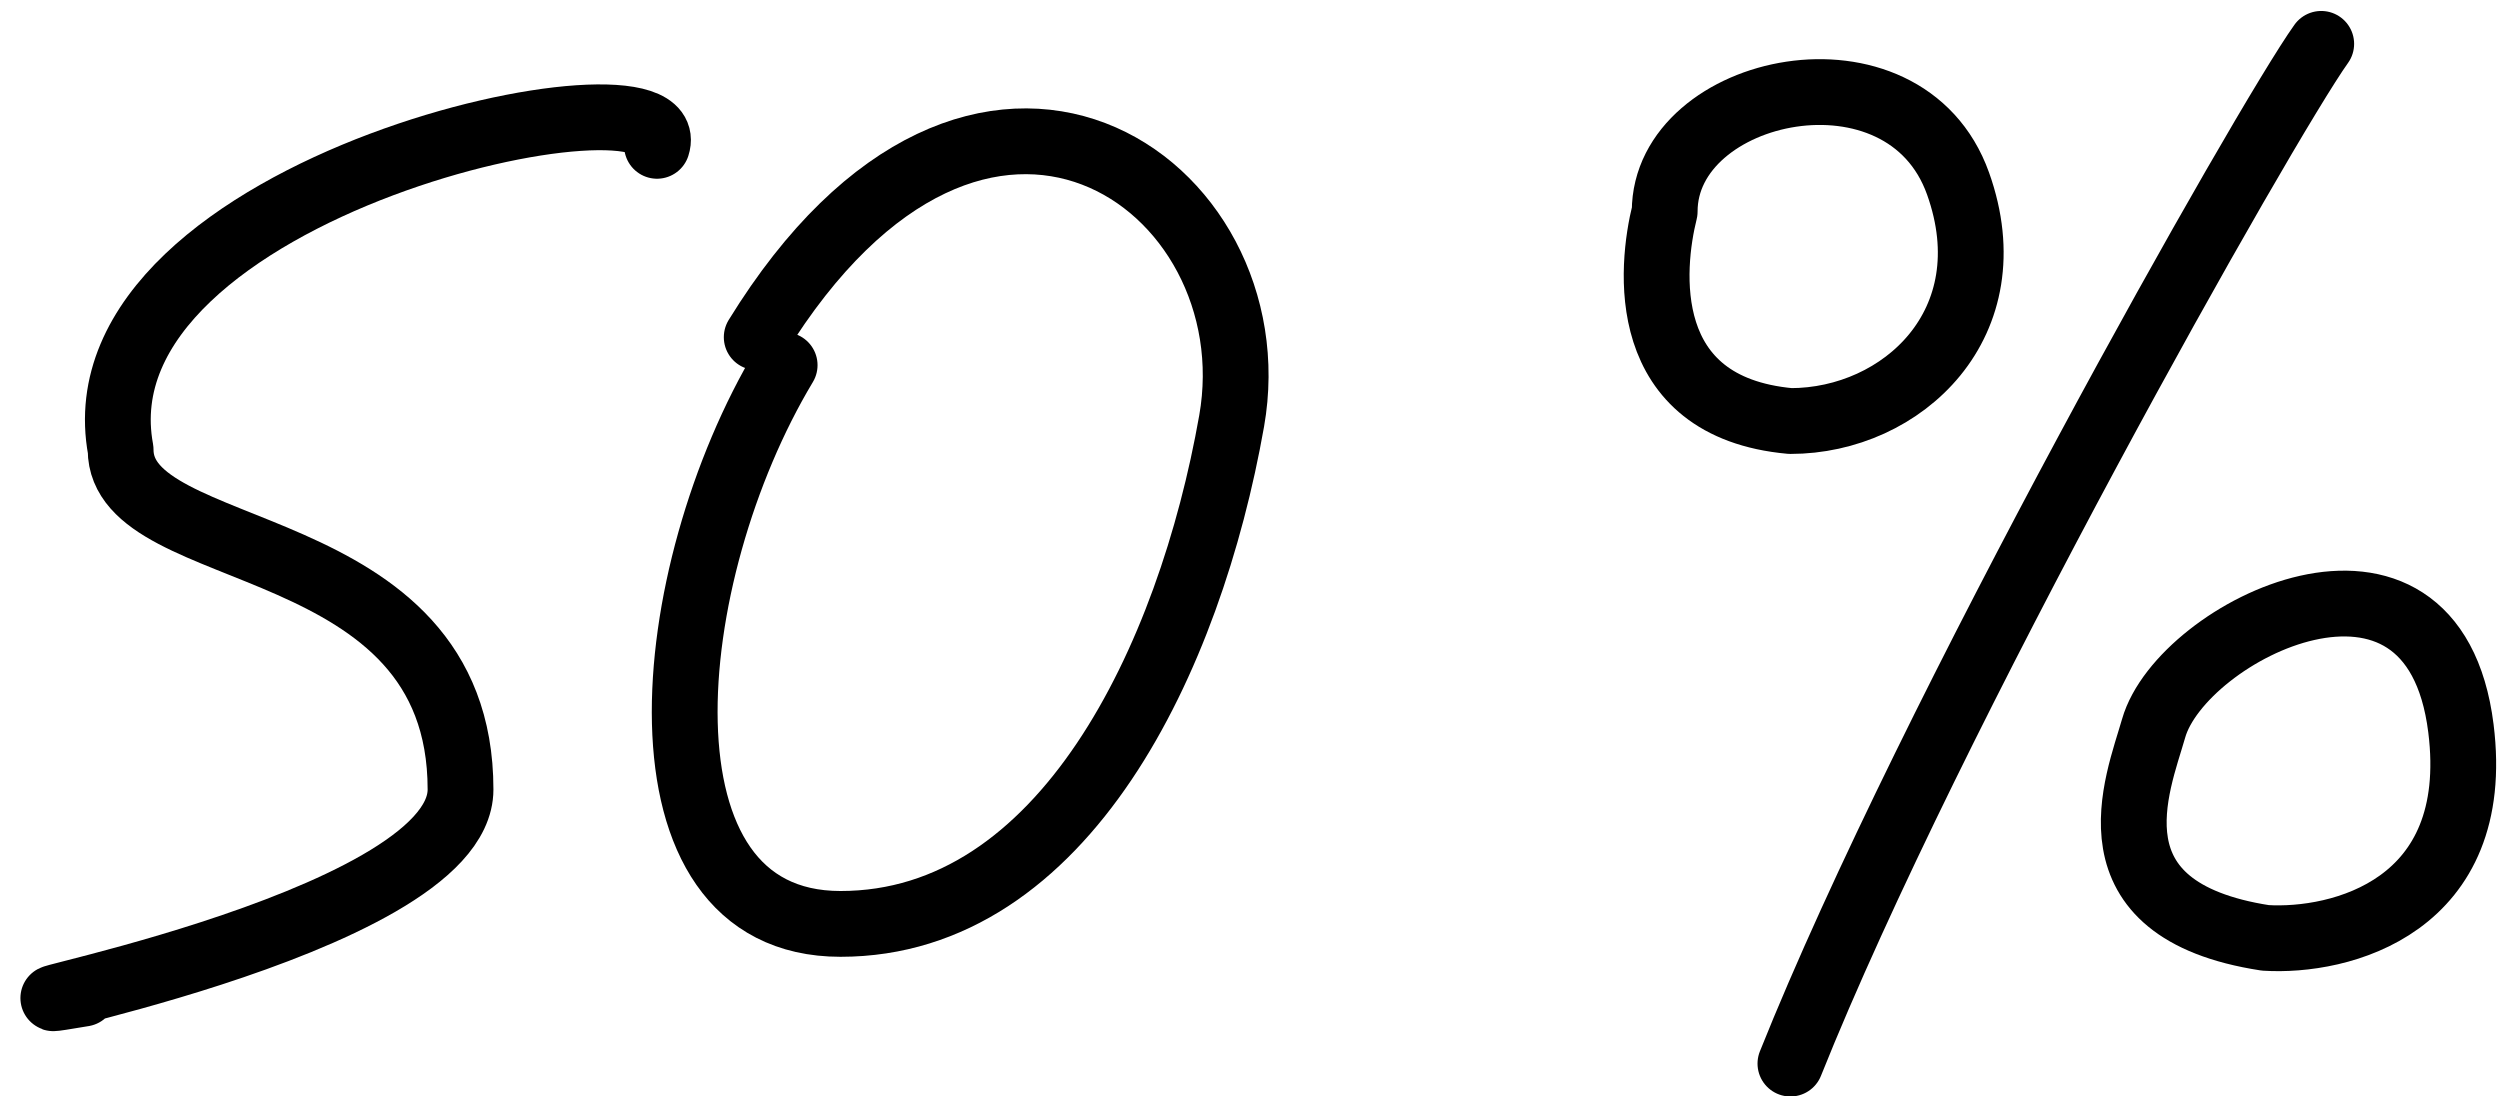
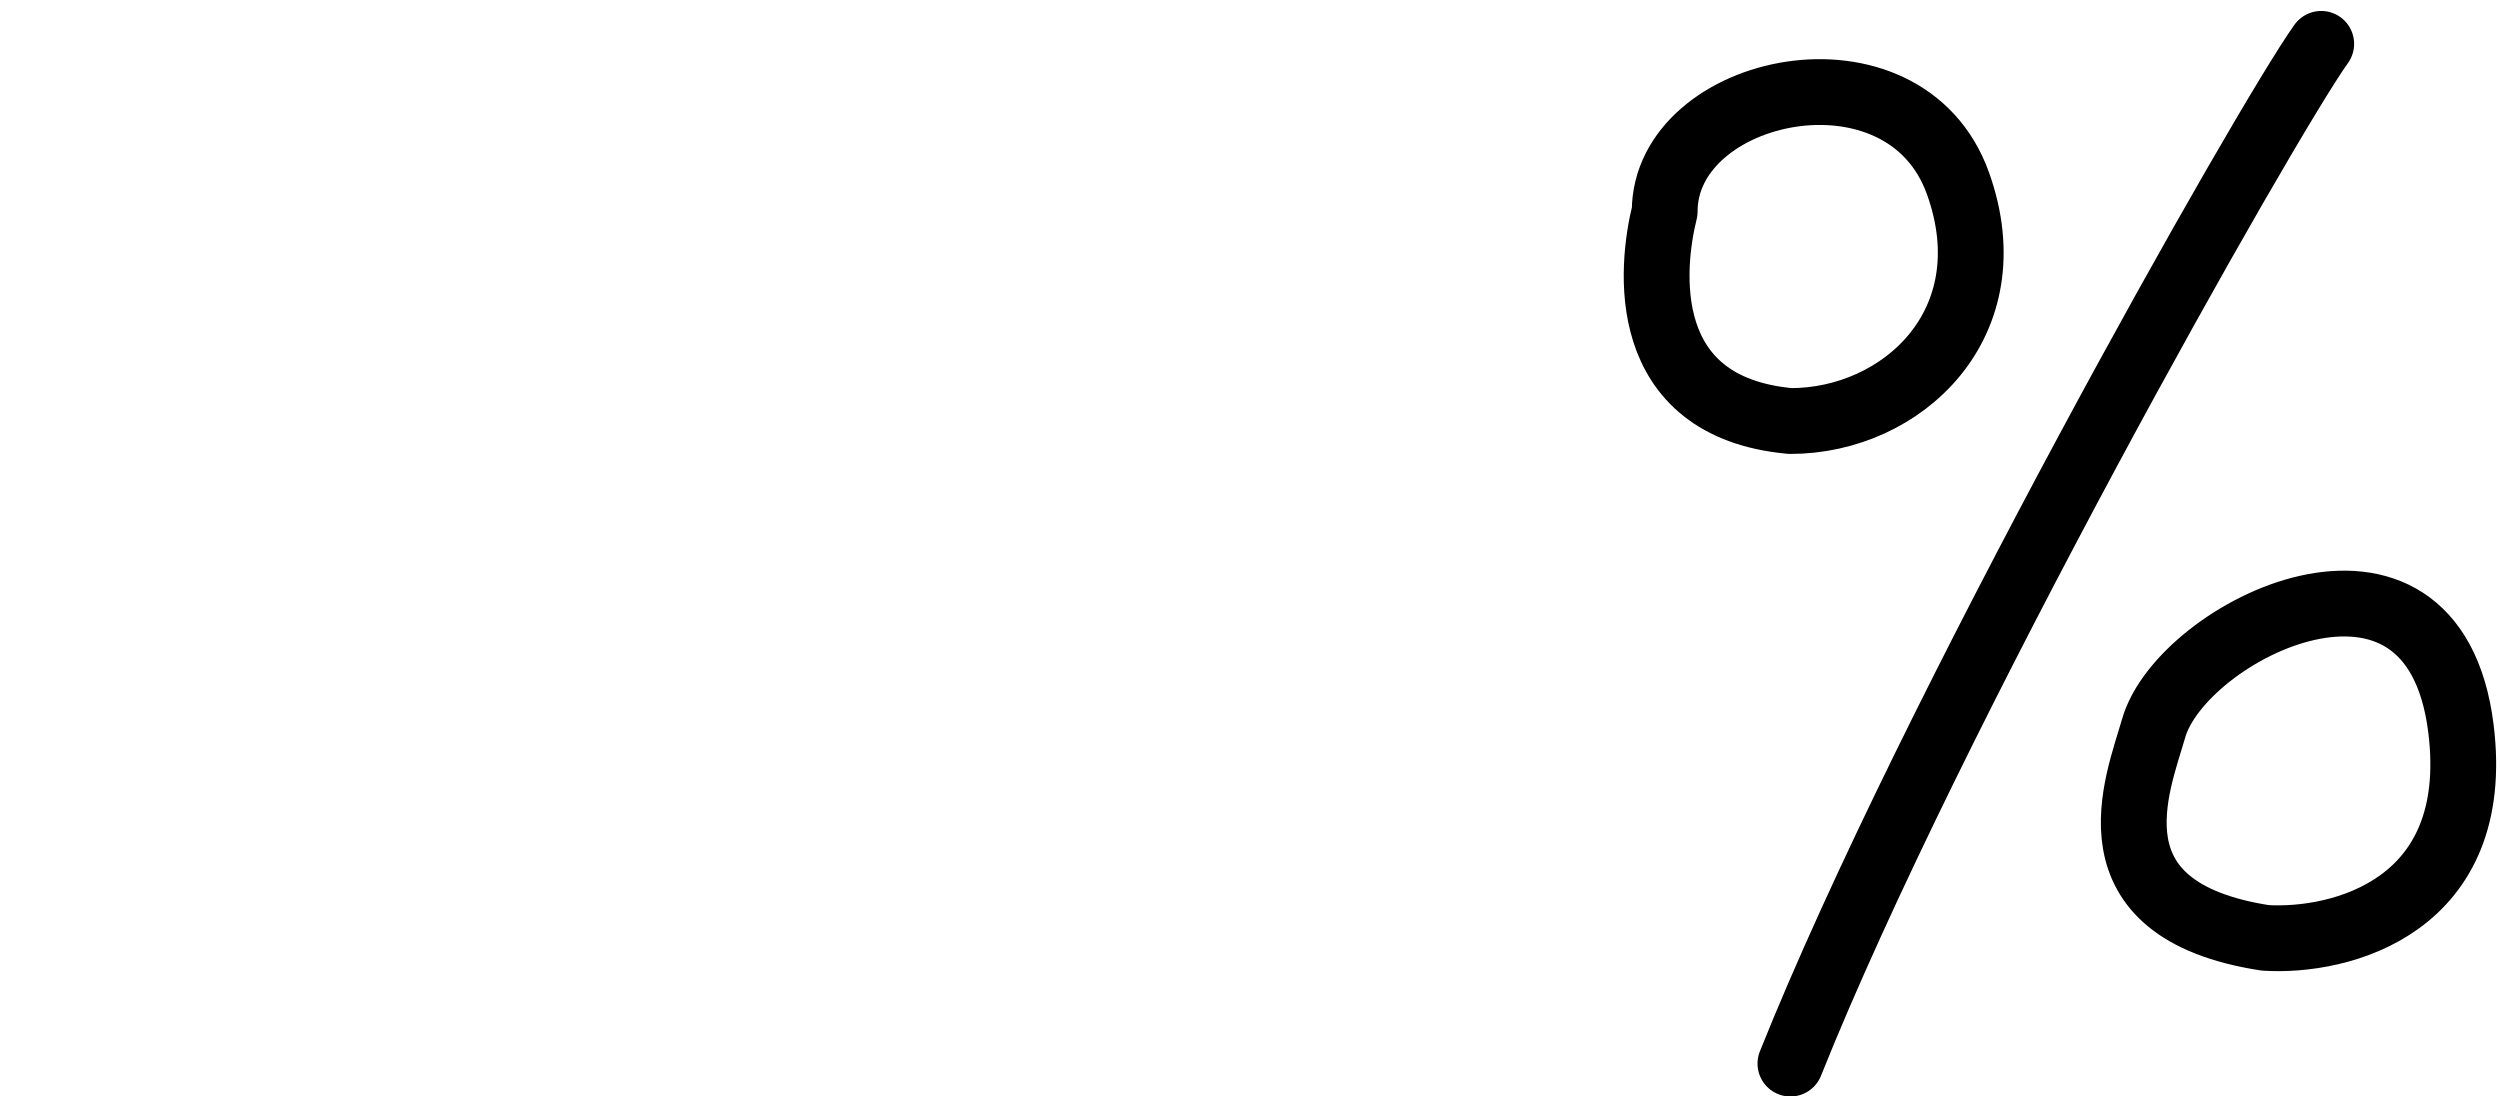
<svg xmlns="http://www.w3.org/2000/svg" width="114" height="50" viewBox="0 0 114 50" fill="none">
-   <path d="M29.96 6.65C31.283 2.546 3.274 8.419 5.5 20.5C5.5 25.796 21 24.046 21 36C21 42.282 -3.569 46.54 3.804 45.309" stroke="black" stroke-width="3" stroke-linecap="round" stroke-linejoin="round" />
-   <path d="M35.78 16.651C30.047 26.205 28.526 42.13 38.328 42.13C48.52 42.13 54.252 30.027 56.163 19.198C58.074 8.37 44.698 -1.185 34.506 15.376" stroke="black" stroke-width="3" stroke-linecap="round" stroke-linejoin="round" />
  <path d="M81.643 48.5C88.013 32.575 103.3 5.567 105.848 2M81.643 19.199C86.739 19.199 91.562 14.74 89.287 8.37C86.847 1.538 75.91 3.911 75.91 9.644C75.273 12.192 74.636 18.562 81.643 19.199ZM103.3 42.767C106.698 42.98 113.237 41.366 112.218 33.212C110.944 23.021 99.478 28.754 98.205 33.212C97.483 35.738 95.02 41.493 103.3 42.767Z" stroke="black" stroke-width="3" stroke-linecap="round" stroke-linejoin="round" />
</svg>